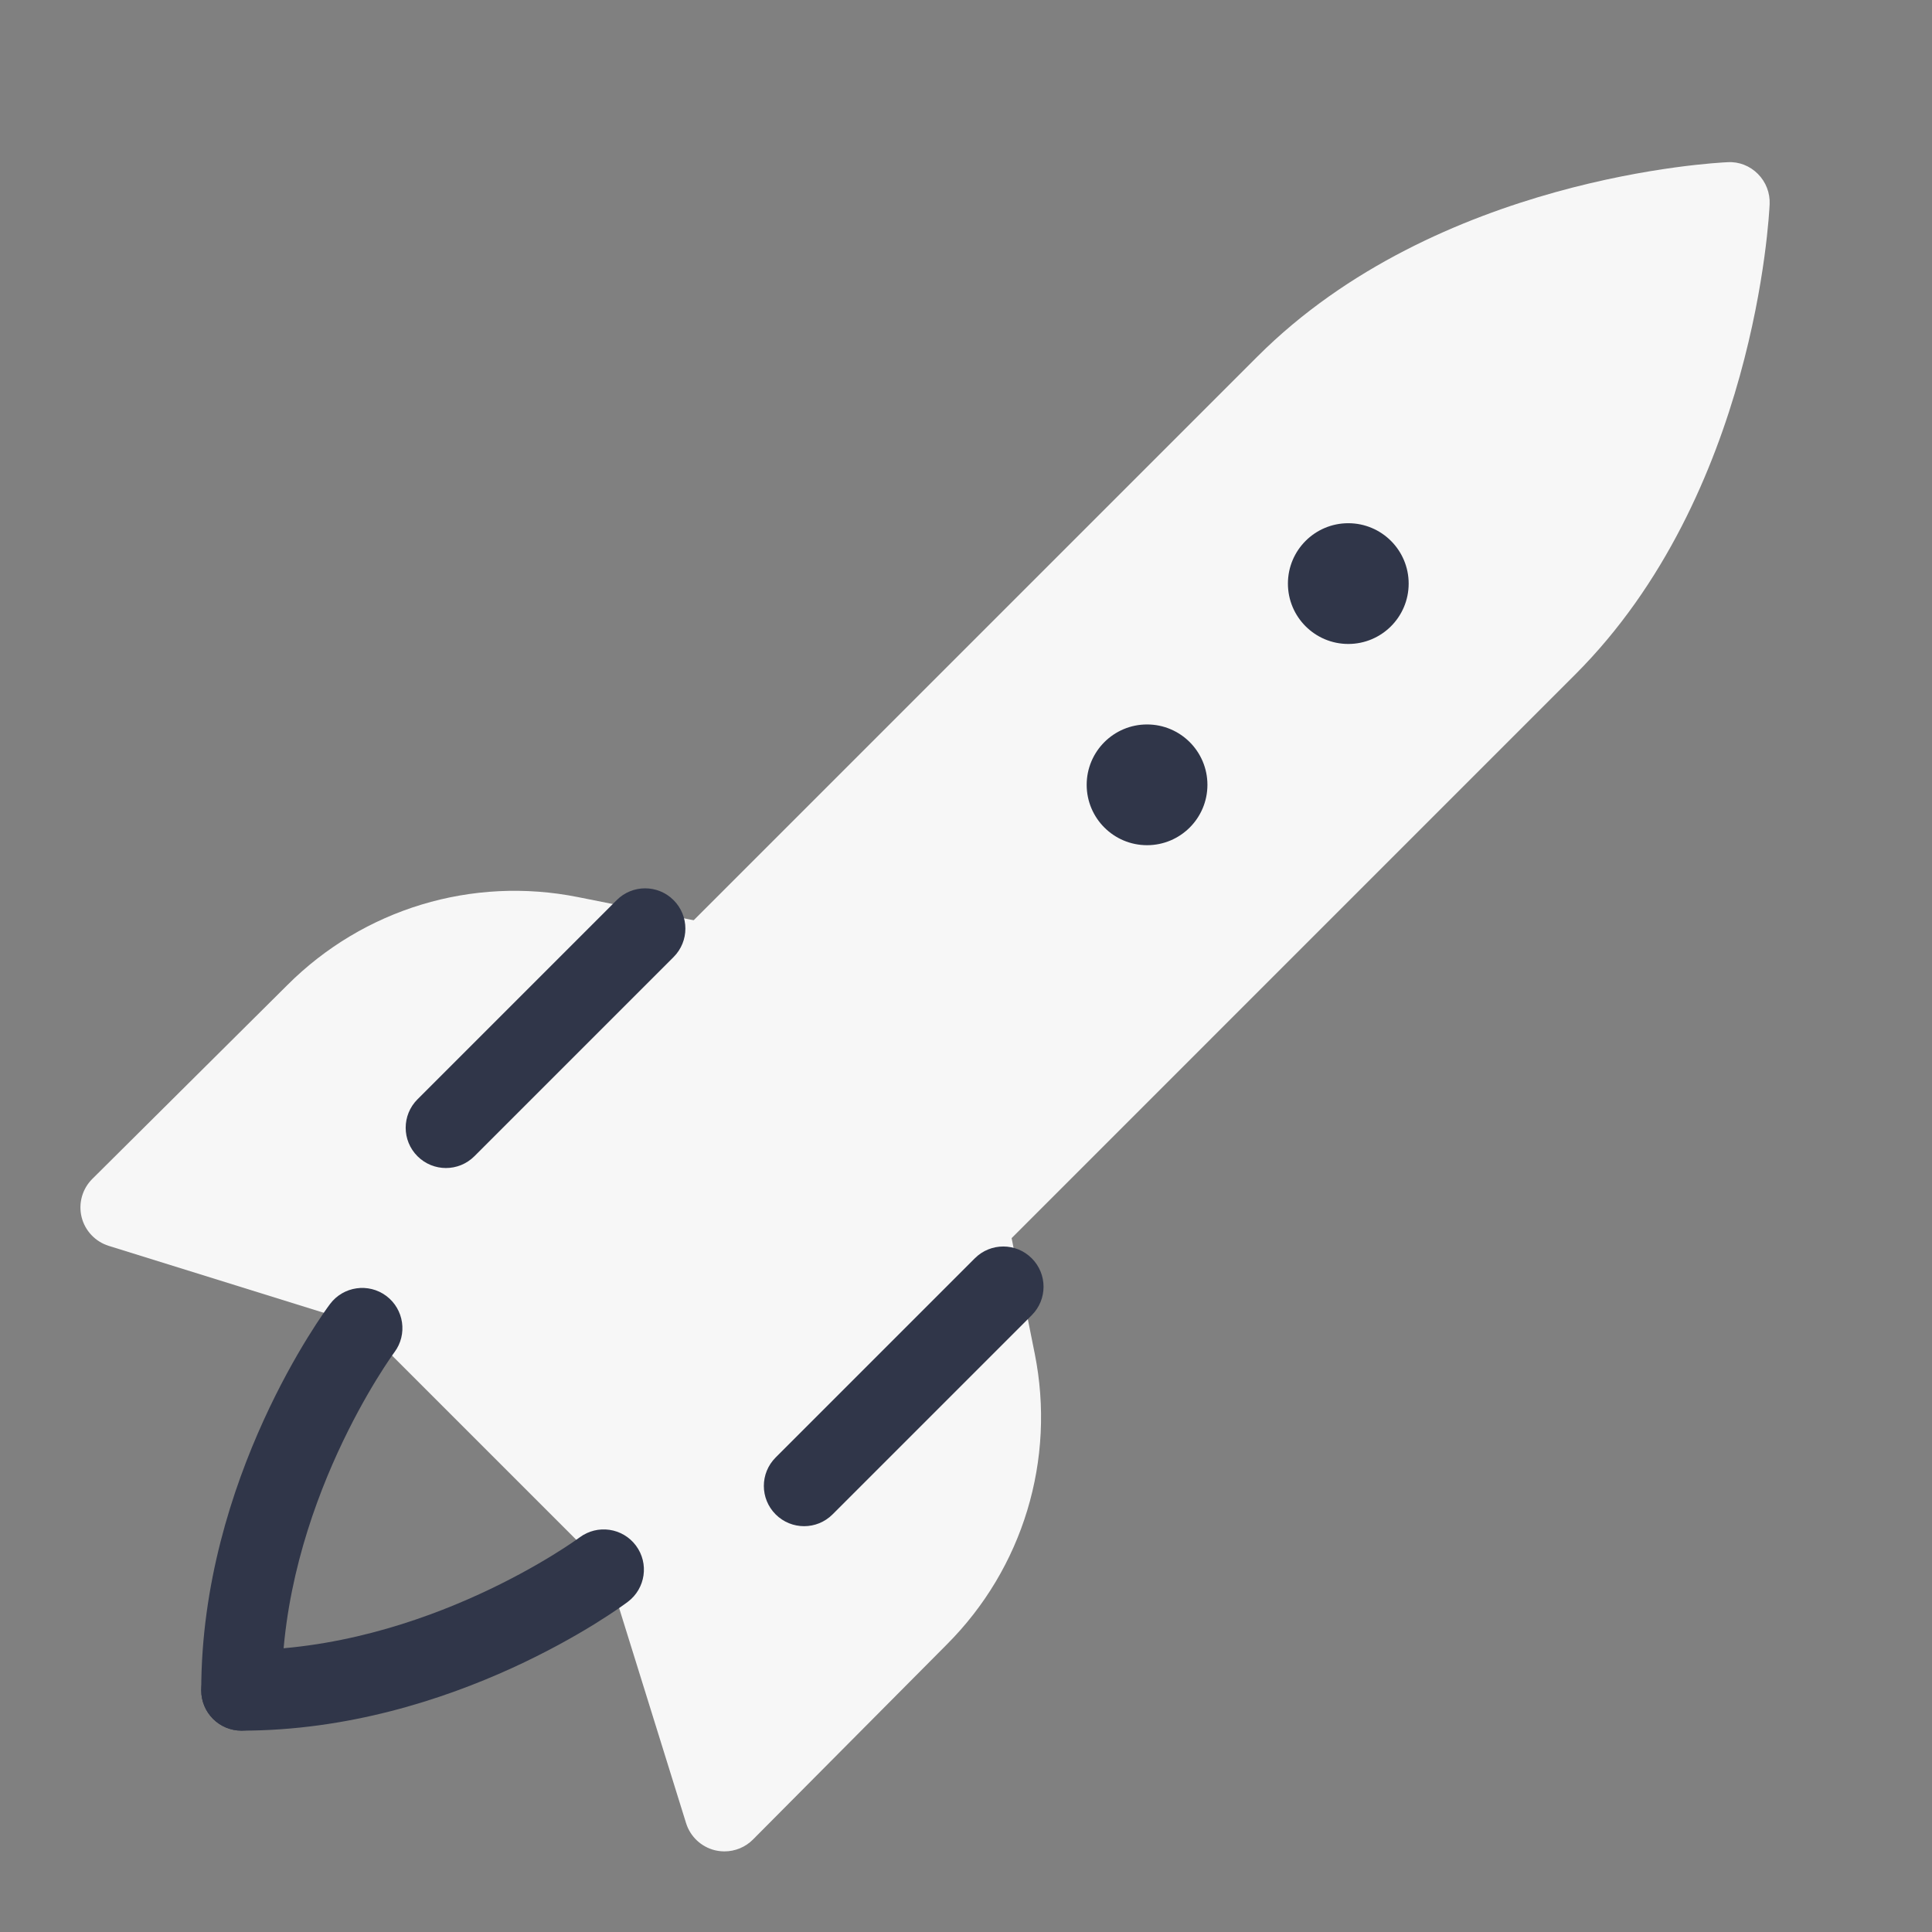
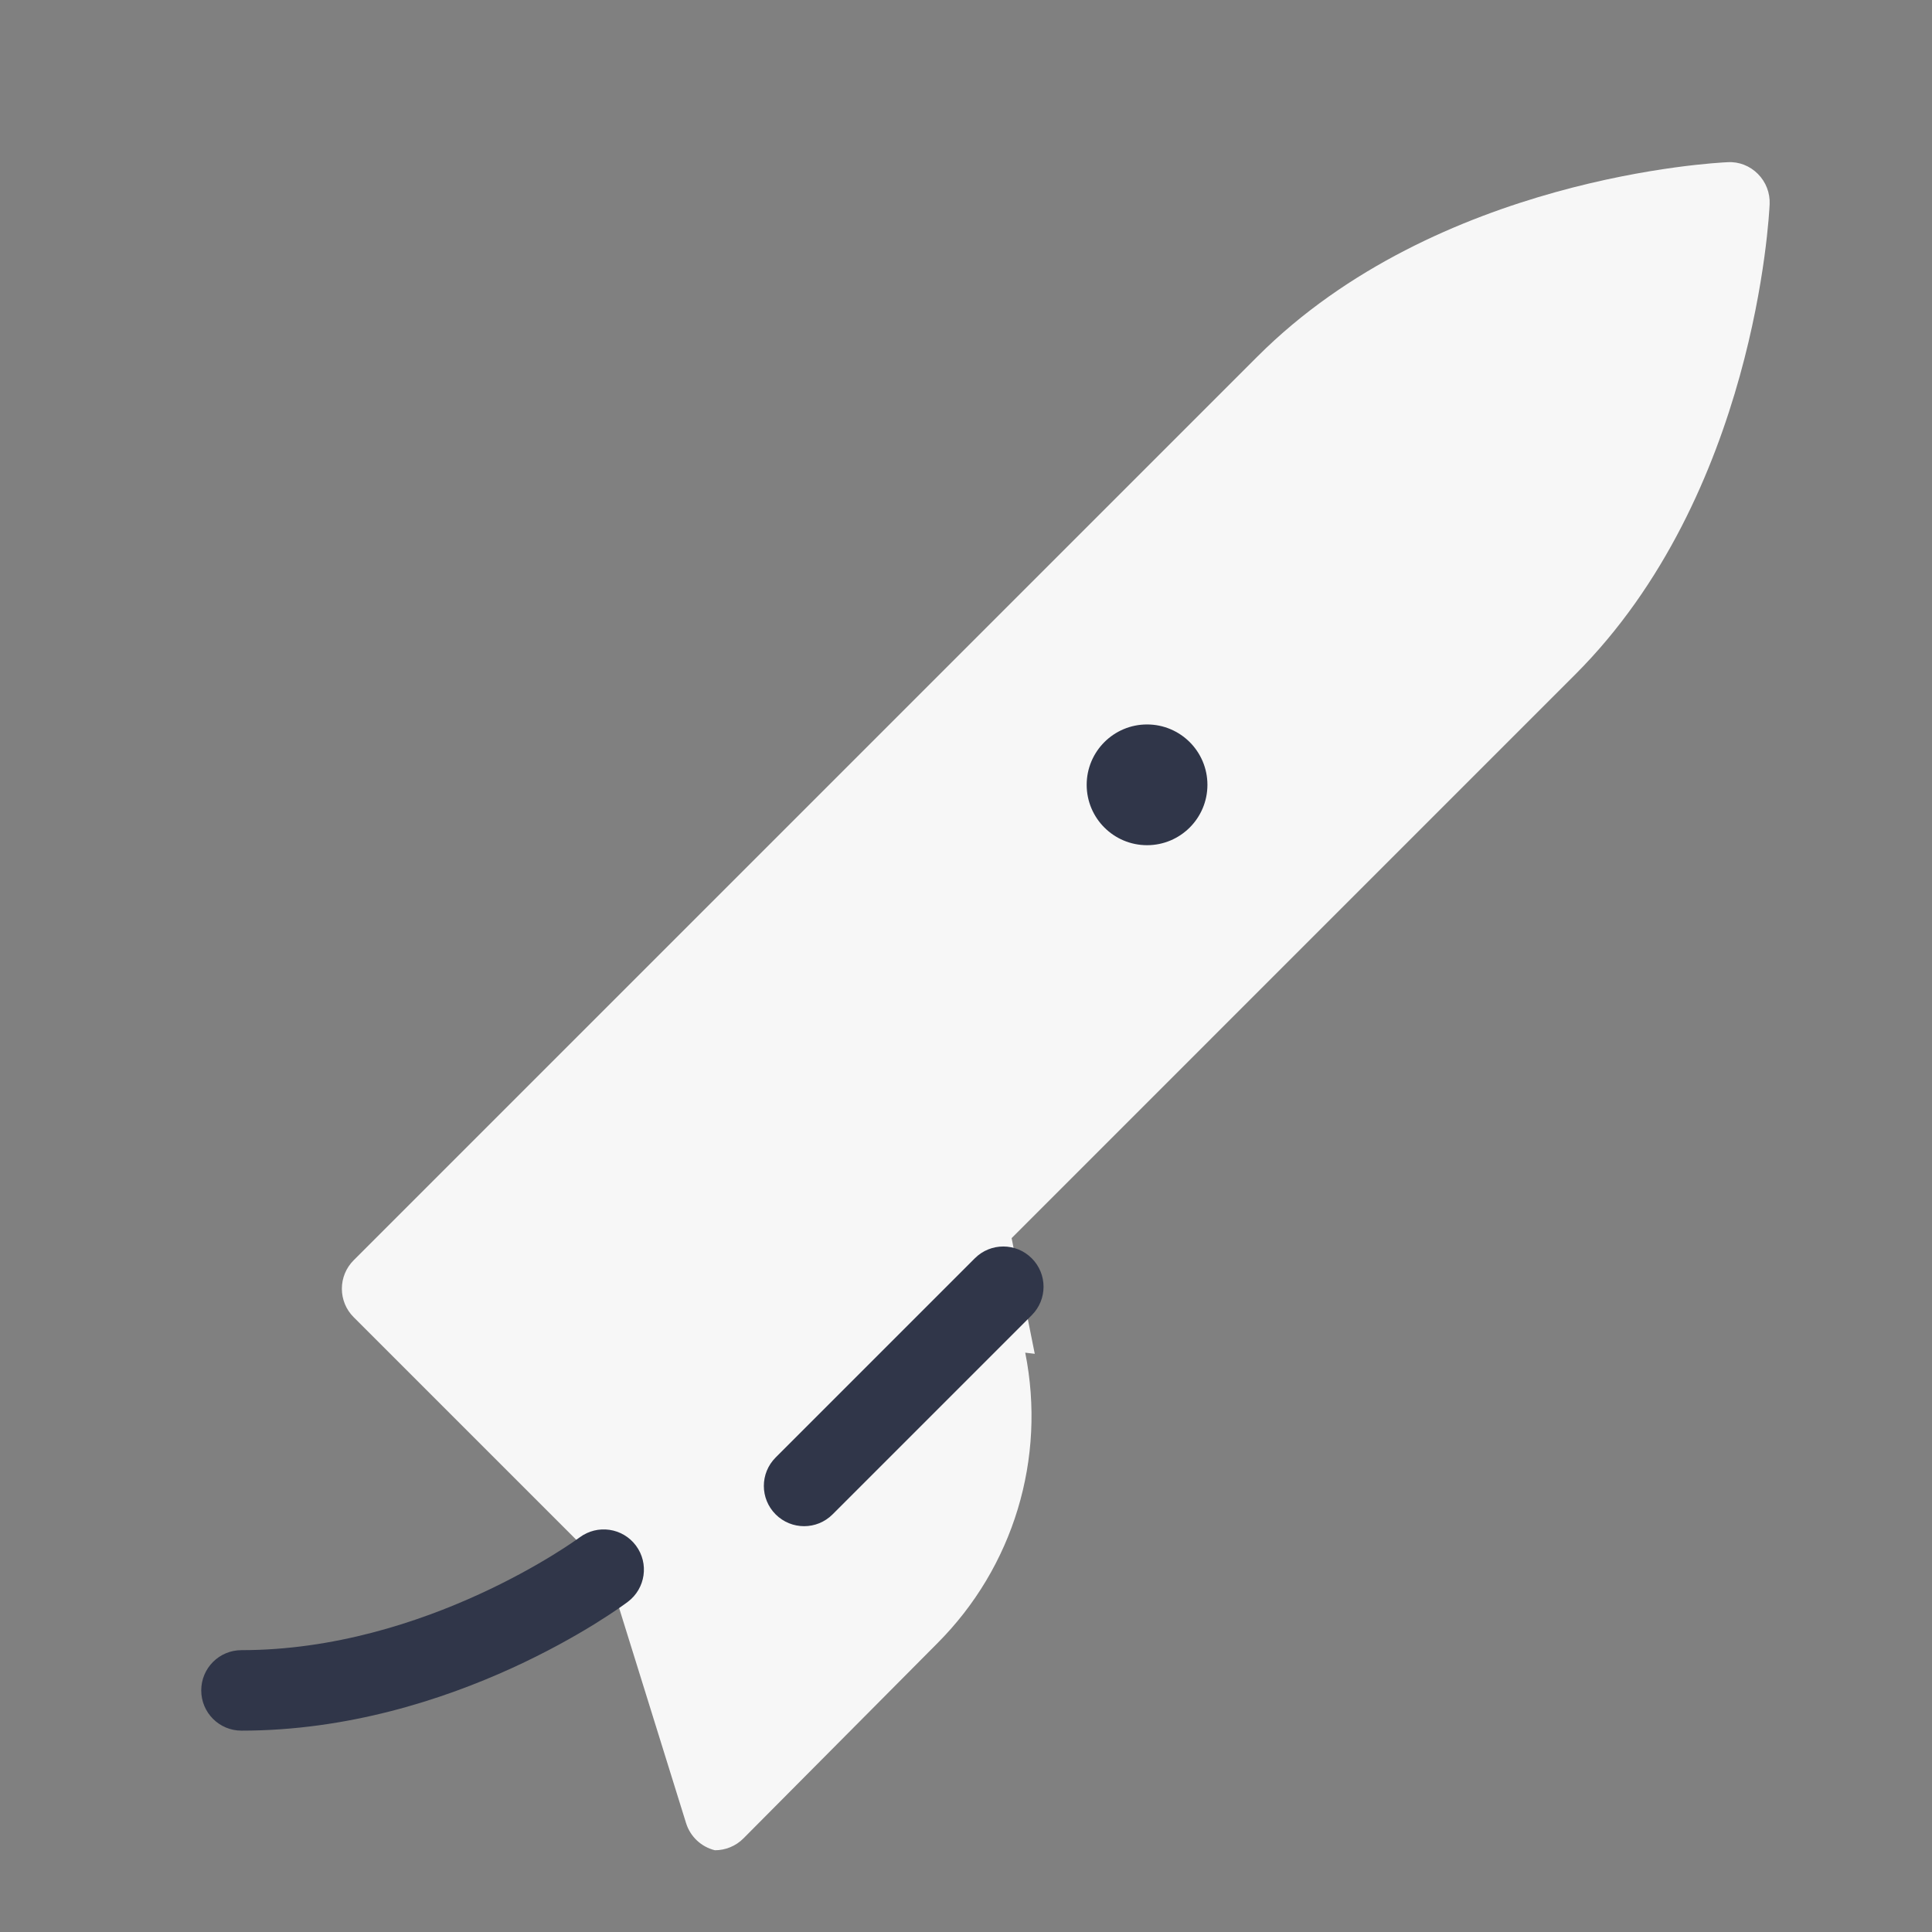
<svg xmlns="http://www.w3.org/2000/svg" viewBox="0,0,256,256" width="48px" height="48px" fill-rule="nonzero">
  <rect x="0" y="0" width="256" height="256" fill="#808080" stroke="none" />
  <g fill="none" fill-rule="nonzero" stroke="none" stroke-width="1" stroke-linecap="butt" stroke-linejoin="miter" stroke-miterlimit="10" stroke-dasharray="" stroke-dashoffset="0" font-family="none" font-weight="none" font-size="none" text-anchor="none" style="mix-blend-mode: normal">
    <g transform="scale(5.333,5.333)">
      <path d="M43.678,4.322c-0.197,-0.199 -0.469,-0.309 -0.75,-0.292c-0.293,0.013 -7.219,0.361 -11.685,4.828l-22.456,22.455c-0.188,0.188 -0.293,0.441 -0.293,0.707c0,0.266 0.105,0.52 0.293,0.707l6.485,6.485c0.188,0.188 0.441,0.293 0.707,0.293c0.266,0 0.52,-0.105 0.707,-0.293l22.455,-22.456c4.467,-4.466 4.815,-11.392 4.828,-11.685c0.012,-0.278 -0.093,-0.55 -0.291,-0.749z" fill="#f7f7f7" />
-       <path d="M18.522,23.66c-0.106,-0.353 -0.399,-0.618 -0.761,-0.69l-3.398,-0.68c-2.632,-0.527 -5.33,0.292 -7.224,2.186l-4.845,4.815c-0.249,0.247 -0.35,0.606 -0.267,0.947c0.084,0.341 0.34,0.612 0.675,0.717l6.494,2.021c0.098,0.03 0.197,0.045 0.297,0.045c0.261,0 0.517,-0.103 0.707,-0.293l8.071,-8.07c0.262,-0.262 0.358,-0.644 0.251,-0.998z" fill="#f7f7f7" />
-       <path d="M25.71,33.637l-0.68,-3.398c-0.072,-0.361 -0.338,-0.654 -0.69,-0.761c-0.354,-0.109 -0.736,-0.011 -0.997,0.25l-8.07,8.071c-0.263,0.263 -0.358,0.649 -0.248,1.004l2.021,6.494c0.104,0.335 0.376,0.591 0.717,0.675c0.078,0.018 0.158,0.028 0.237,0.028c0.263,0 0.52,-0.104 0.709,-0.295l4.813,-4.843c1.896,-1.895 2.714,-4.596 2.188,-7.225z" fill="#f7f7f7" />
-       <path d="M11.08,29.021c-0.256,0 -0.512,-0.098 -0.707,-0.293c-0.391,-0.391 -0.391,-1.023 0,-1.414l4.949,-4.949c0.391,-0.391 1.023,-0.391 1.414,0c0.391,0.391 0.391,1.023 0,1.414l-4.949,4.949c-0.195,0.195 -0.451,0.293 -0.707,0.293z" fill="#303649" />
+       <path d="M25.71,33.637l-0.68,-3.398c-0.072,-0.361 -0.338,-0.654 -0.69,-0.761c-0.354,-0.109 -0.736,-0.011 -0.997,0.25l-8.07,8.071c-0.263,0.263 -0.358,0.649 -0.248,1.004l2.021,6.494c0.104,0.335 0.376,0.591 0.717,0.675c0.263,0 0.52,-0.104 0.709,-0.295l4.813,-4.843c1.896,-1.895 2.714,-4.596 2.188,-7.225z" fill="#f7f7f7" />
      <path d="M19.979,37.92c-0.256,0 -0.512,-0.098 -0.707,-0.293c-0.391,-0.391 -0.391,-1.023 0,-1.414l4.949,-4.949c0.391,-0.391 1.023,-0.391 1.414,0c0.391,0.391 0.391,1.023 0,1.414l-4.949,4.949c-0.195,0.195 -0.451,0.293 -0.707,0.293z" fill="#303649" />
-       <circle cx="33.5" cy="14.5" r="1.5" fill="#303649" />
      <circle cx="28.5" cy="19.5" r="1.5" fill="#303649" />
-       <path d="M6,43c-0.553,0 -1,-0.447 -1,-1c0,-5.272 3.069,-9.426 3.2,-9.6c0.331,-0.441 0.956,-0.531 1.398,-0.201c0.441,0.331 0.532,0.957 0.202,1.399c-0.028,0.039 -2.8,3.812 -2.8,8.402c0,0.553 -0.447,1 -1,1z" fill="#303649" />
      <path d="M6,43c-0.553,0 -1,-0.447 -1,-1c0,-0.553 0.447,-1 1,-1c4.59,0 8.363,-2.772 8.401,-2.801c0.443,-0.33 1.068,-0.24 1.399,0.202c0.33,0.442 0.24,1.067 -0.201,1.398c-0.173,0.132 -4.327,3.201 -9.599,3.201z" fill="#303649" />
    </g>
  </g>
</svg>